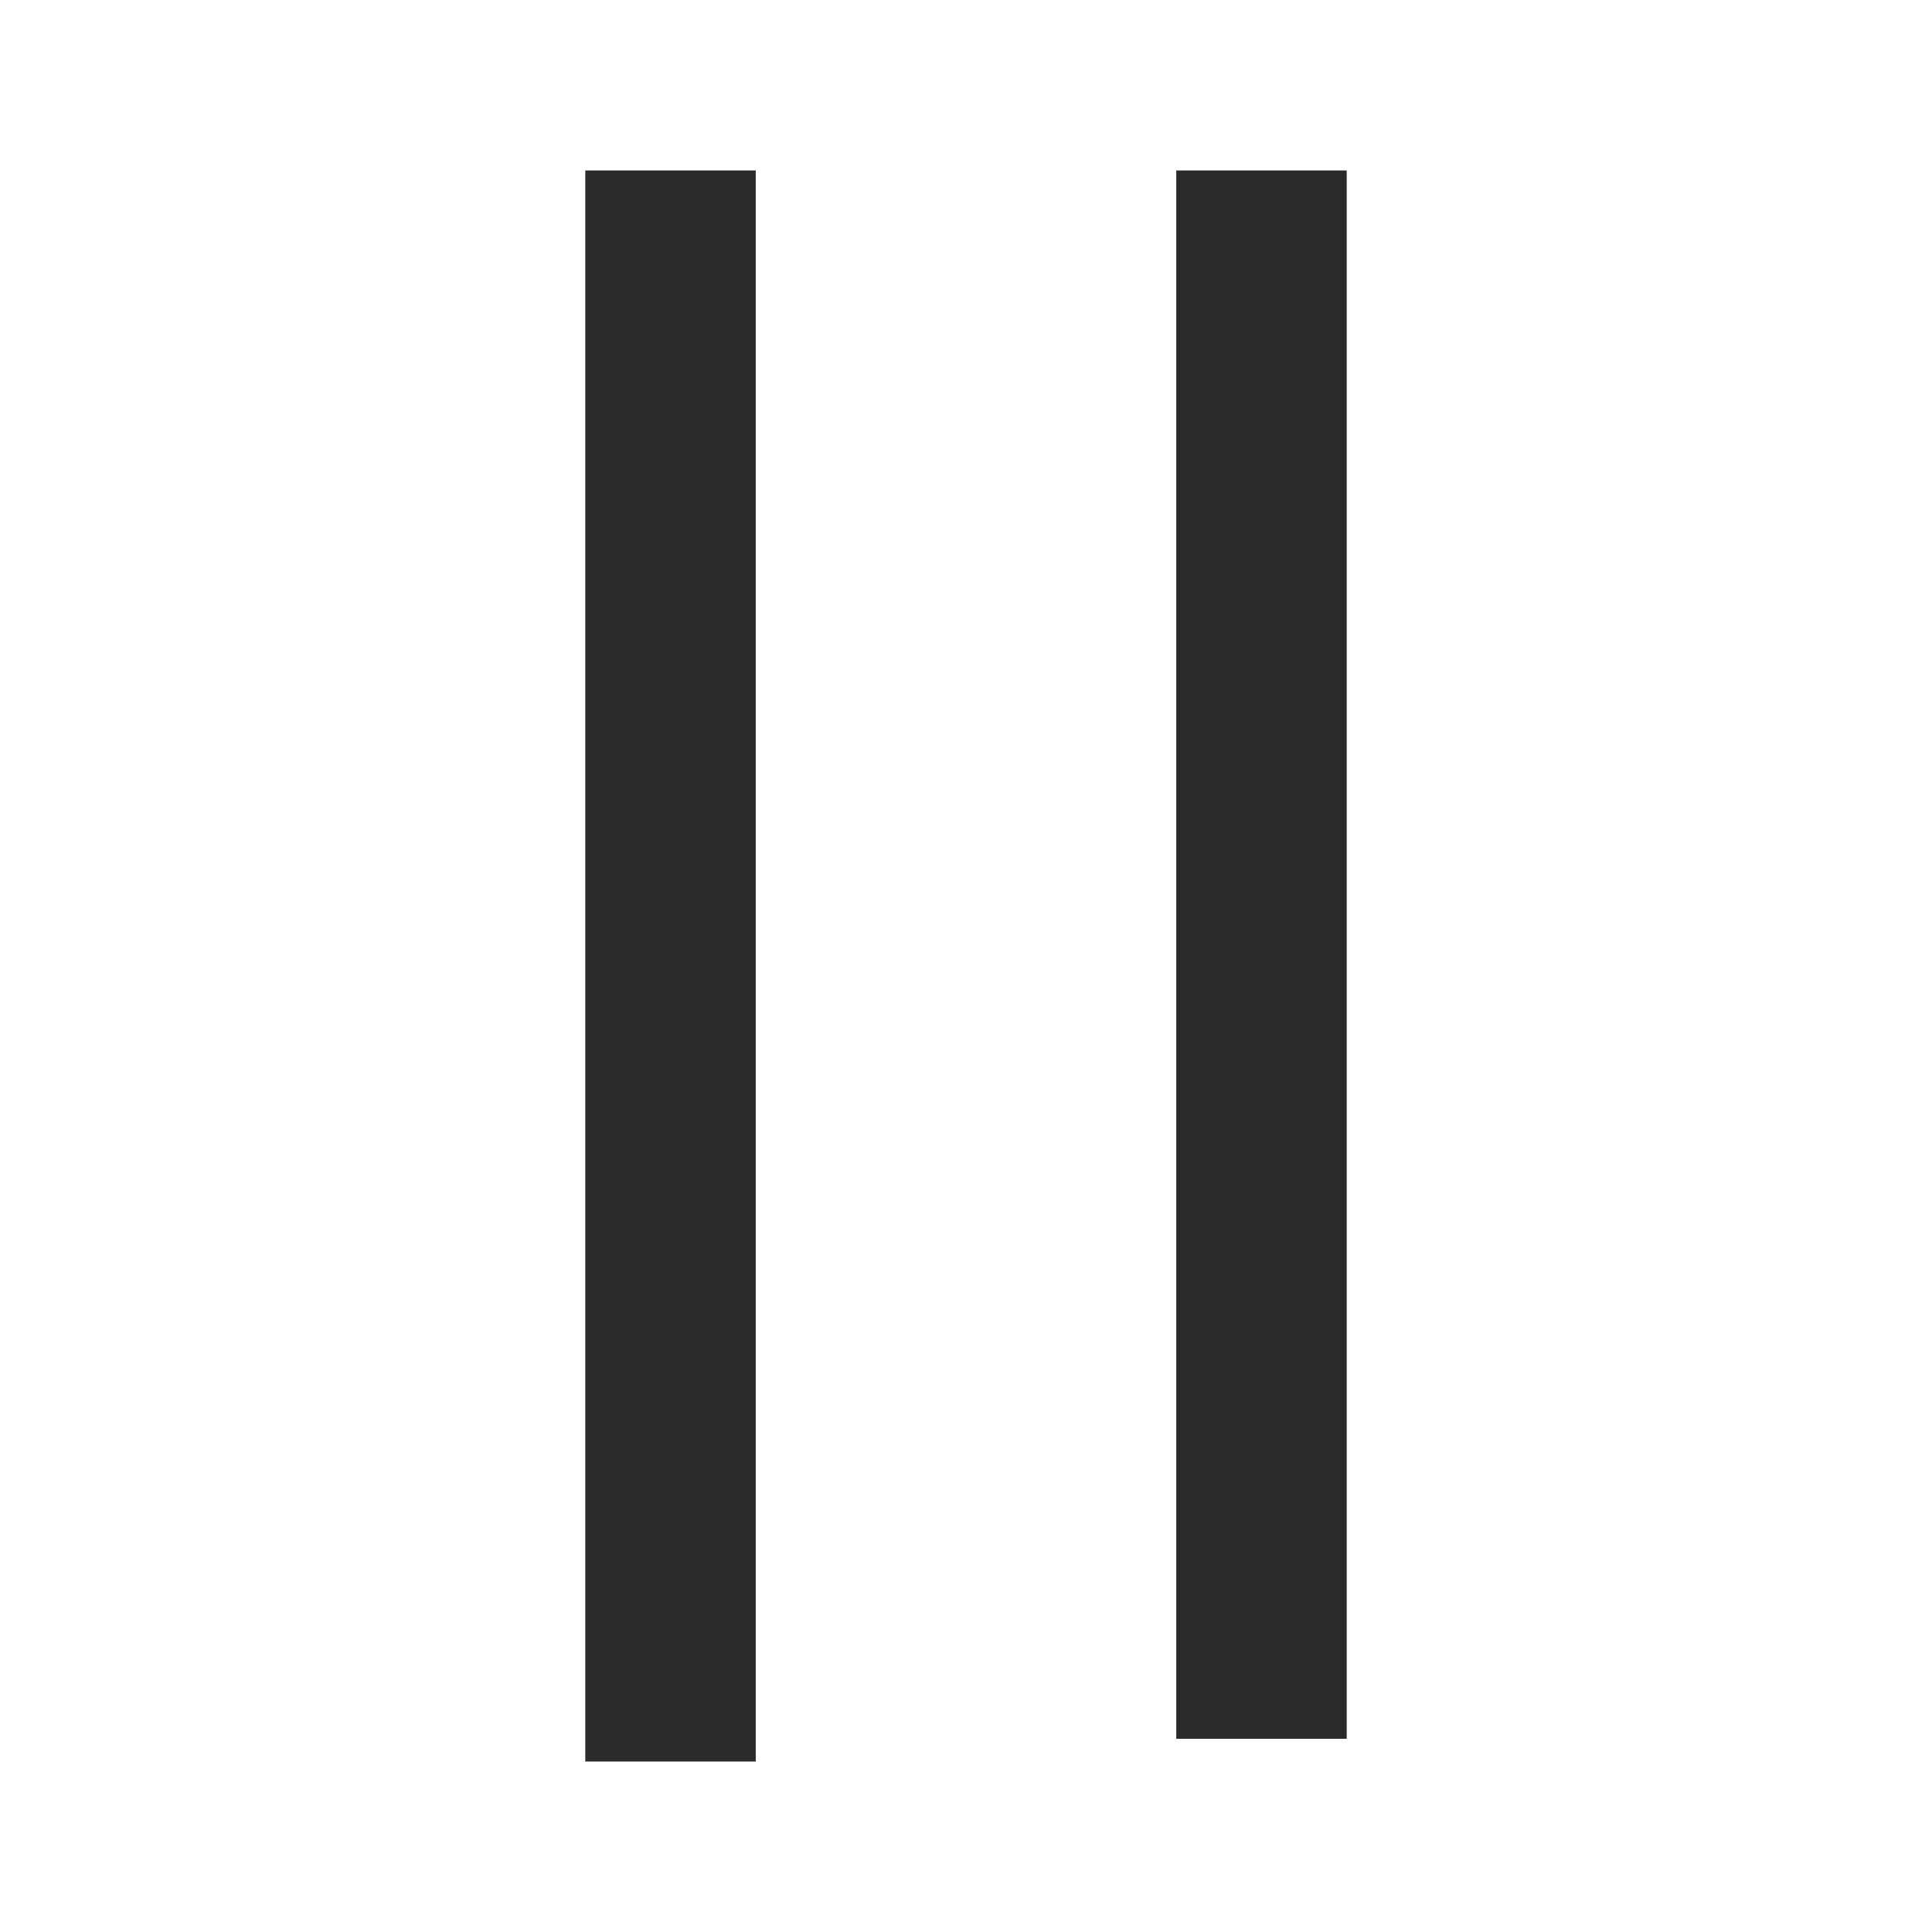
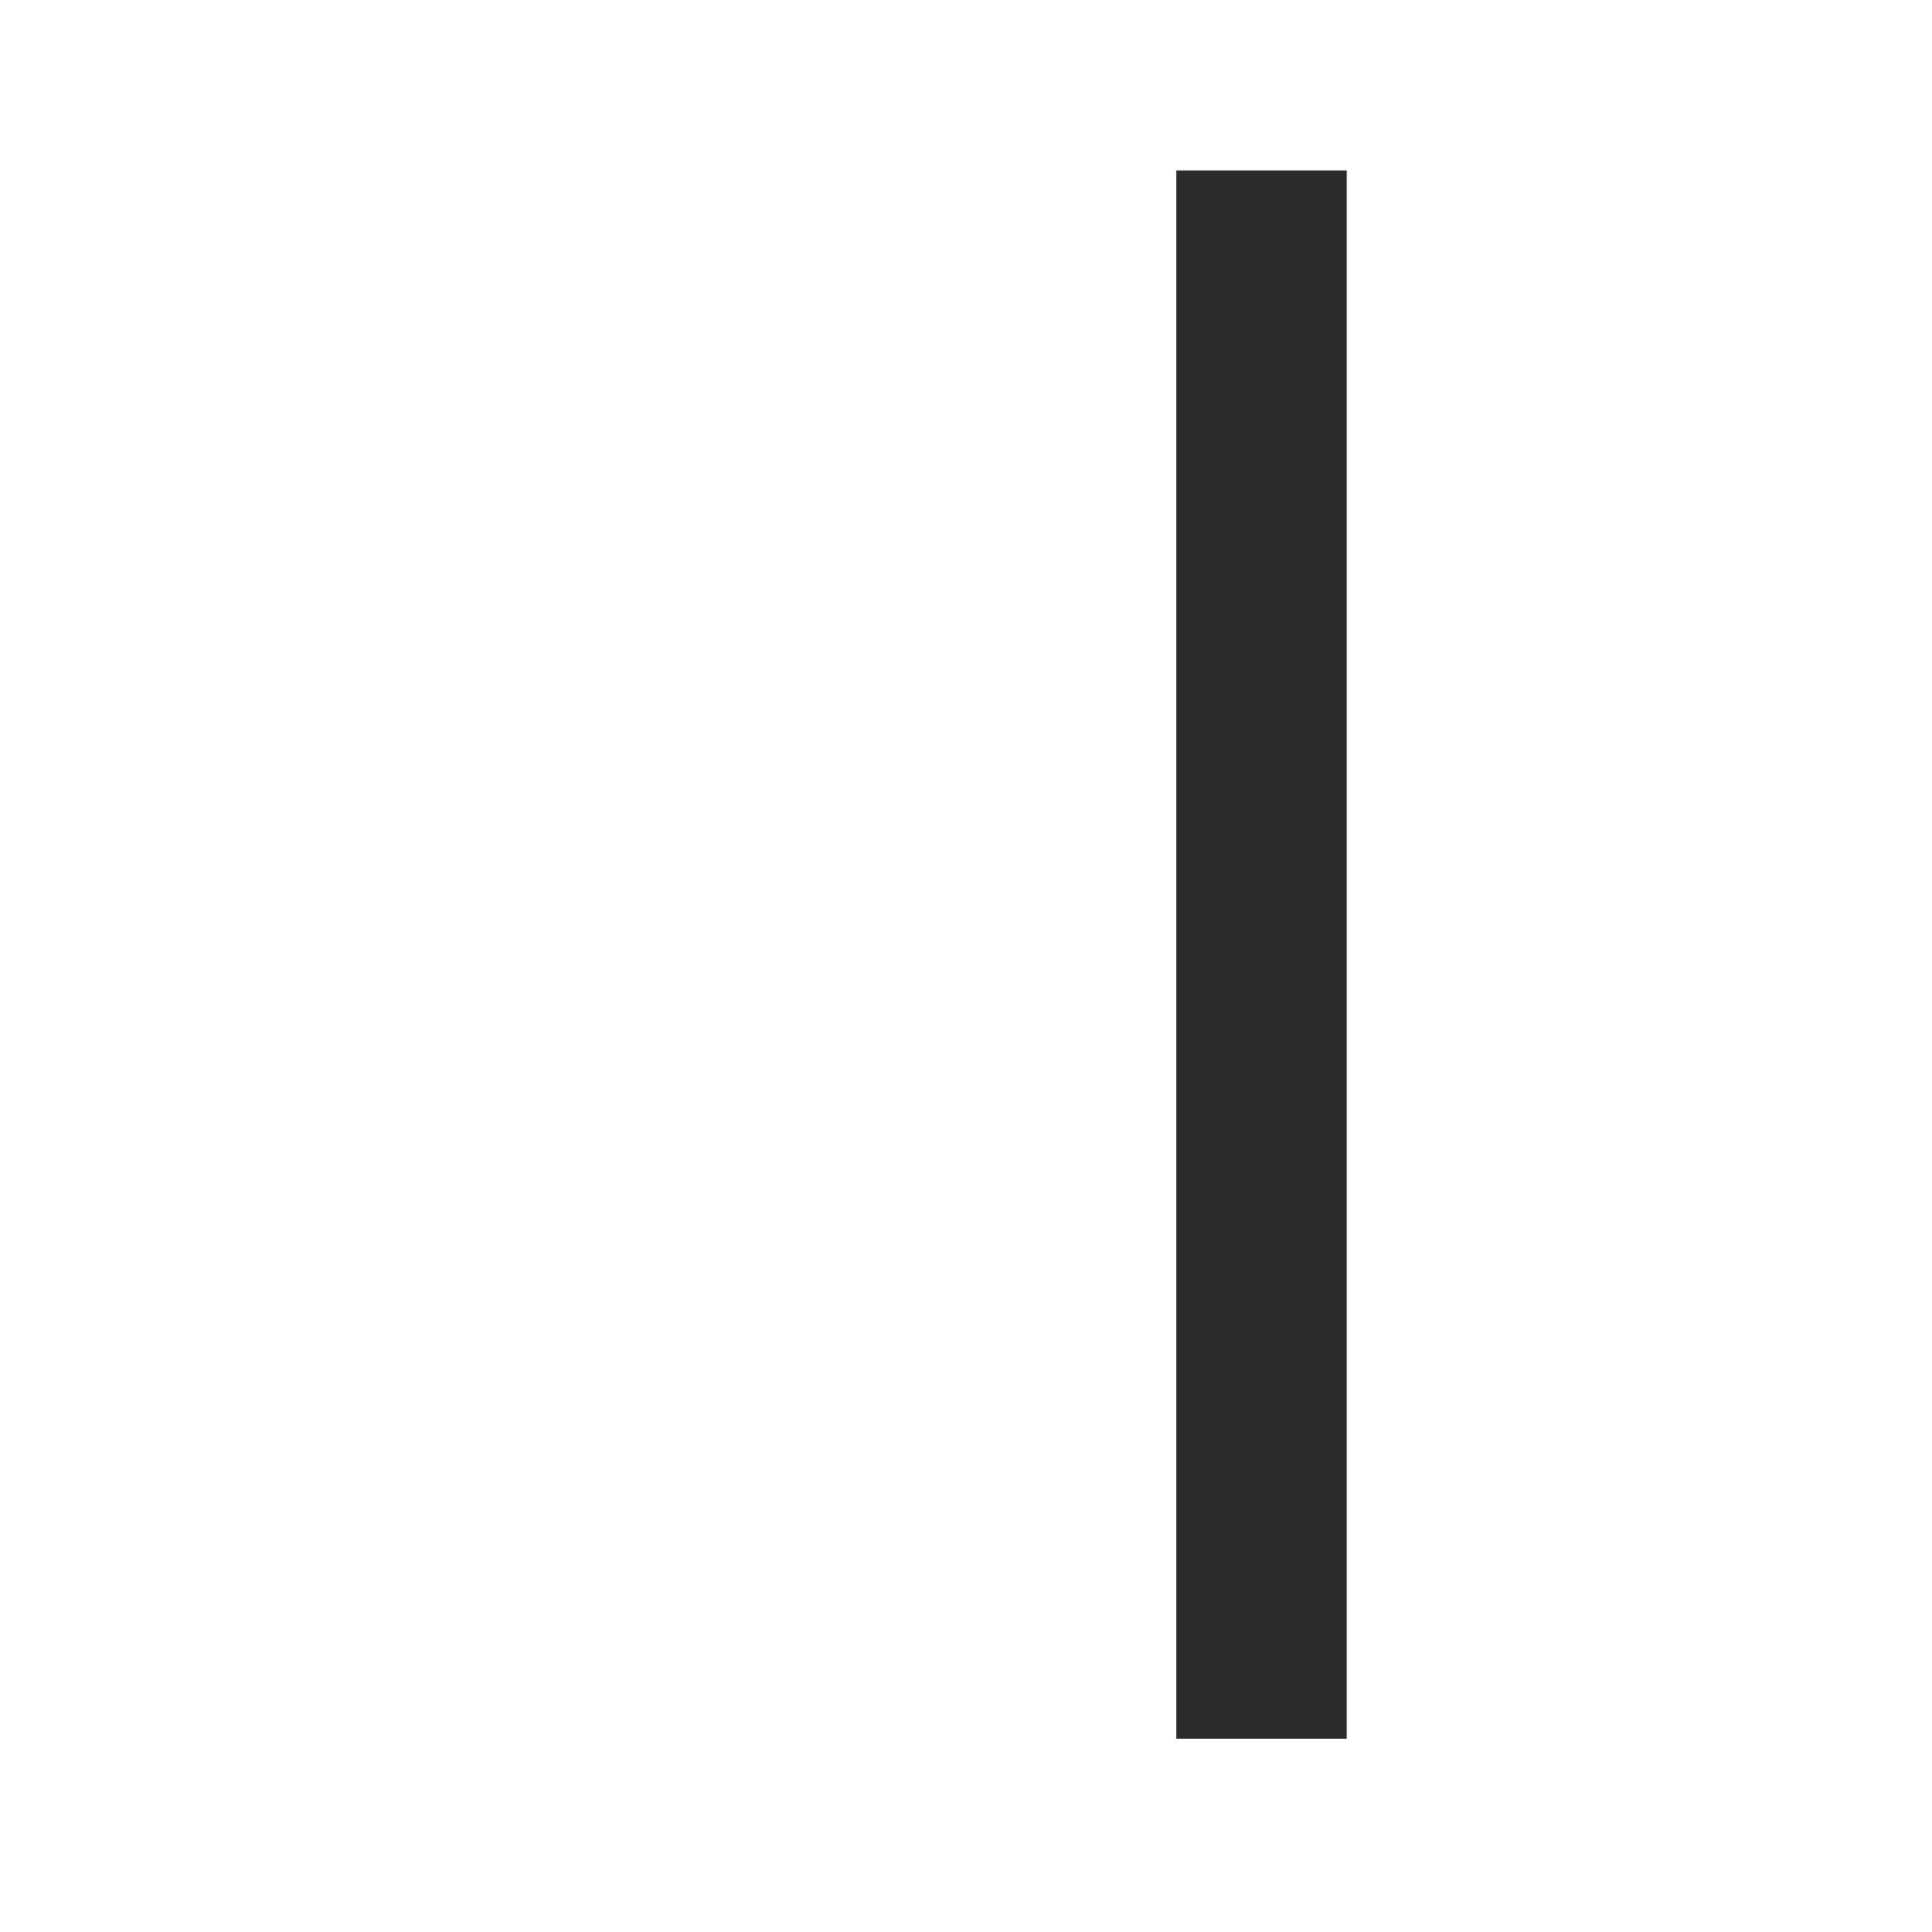
<svg xmlns="http://www.w3.org/2000/svg" version="1.1" id="_190122_40Off_pause_icon_HP_US_XL_text.svg" x="0px" y="0px" viewBox="0 0 34 34" style="enable-background:new 0 0 34 34;" xml:space="preserve">
  <style type="text/css">
	.st0{fill:none;stroke:#2B2B2B;stroke-width:3;stroke-miterlimit:10;}
	.st1{fill:none;stroke:#2B2B2B;stroke-width:3;stroke-miterlimit:10;stroke-opacity:0;}
</style>
  <g id="PausebuttonHP" transform="translate(1.5)">
-     <line id="Left" class="st0" x1="10.3" y1="3" x2="10.3" y2="31" />
    <line id="Right" class="st0" x1="20.7" y1="3" x2="20.7" y2="30.6" />
  </g>
-   <rect class="st1" width="34" height="34" />
</svg>